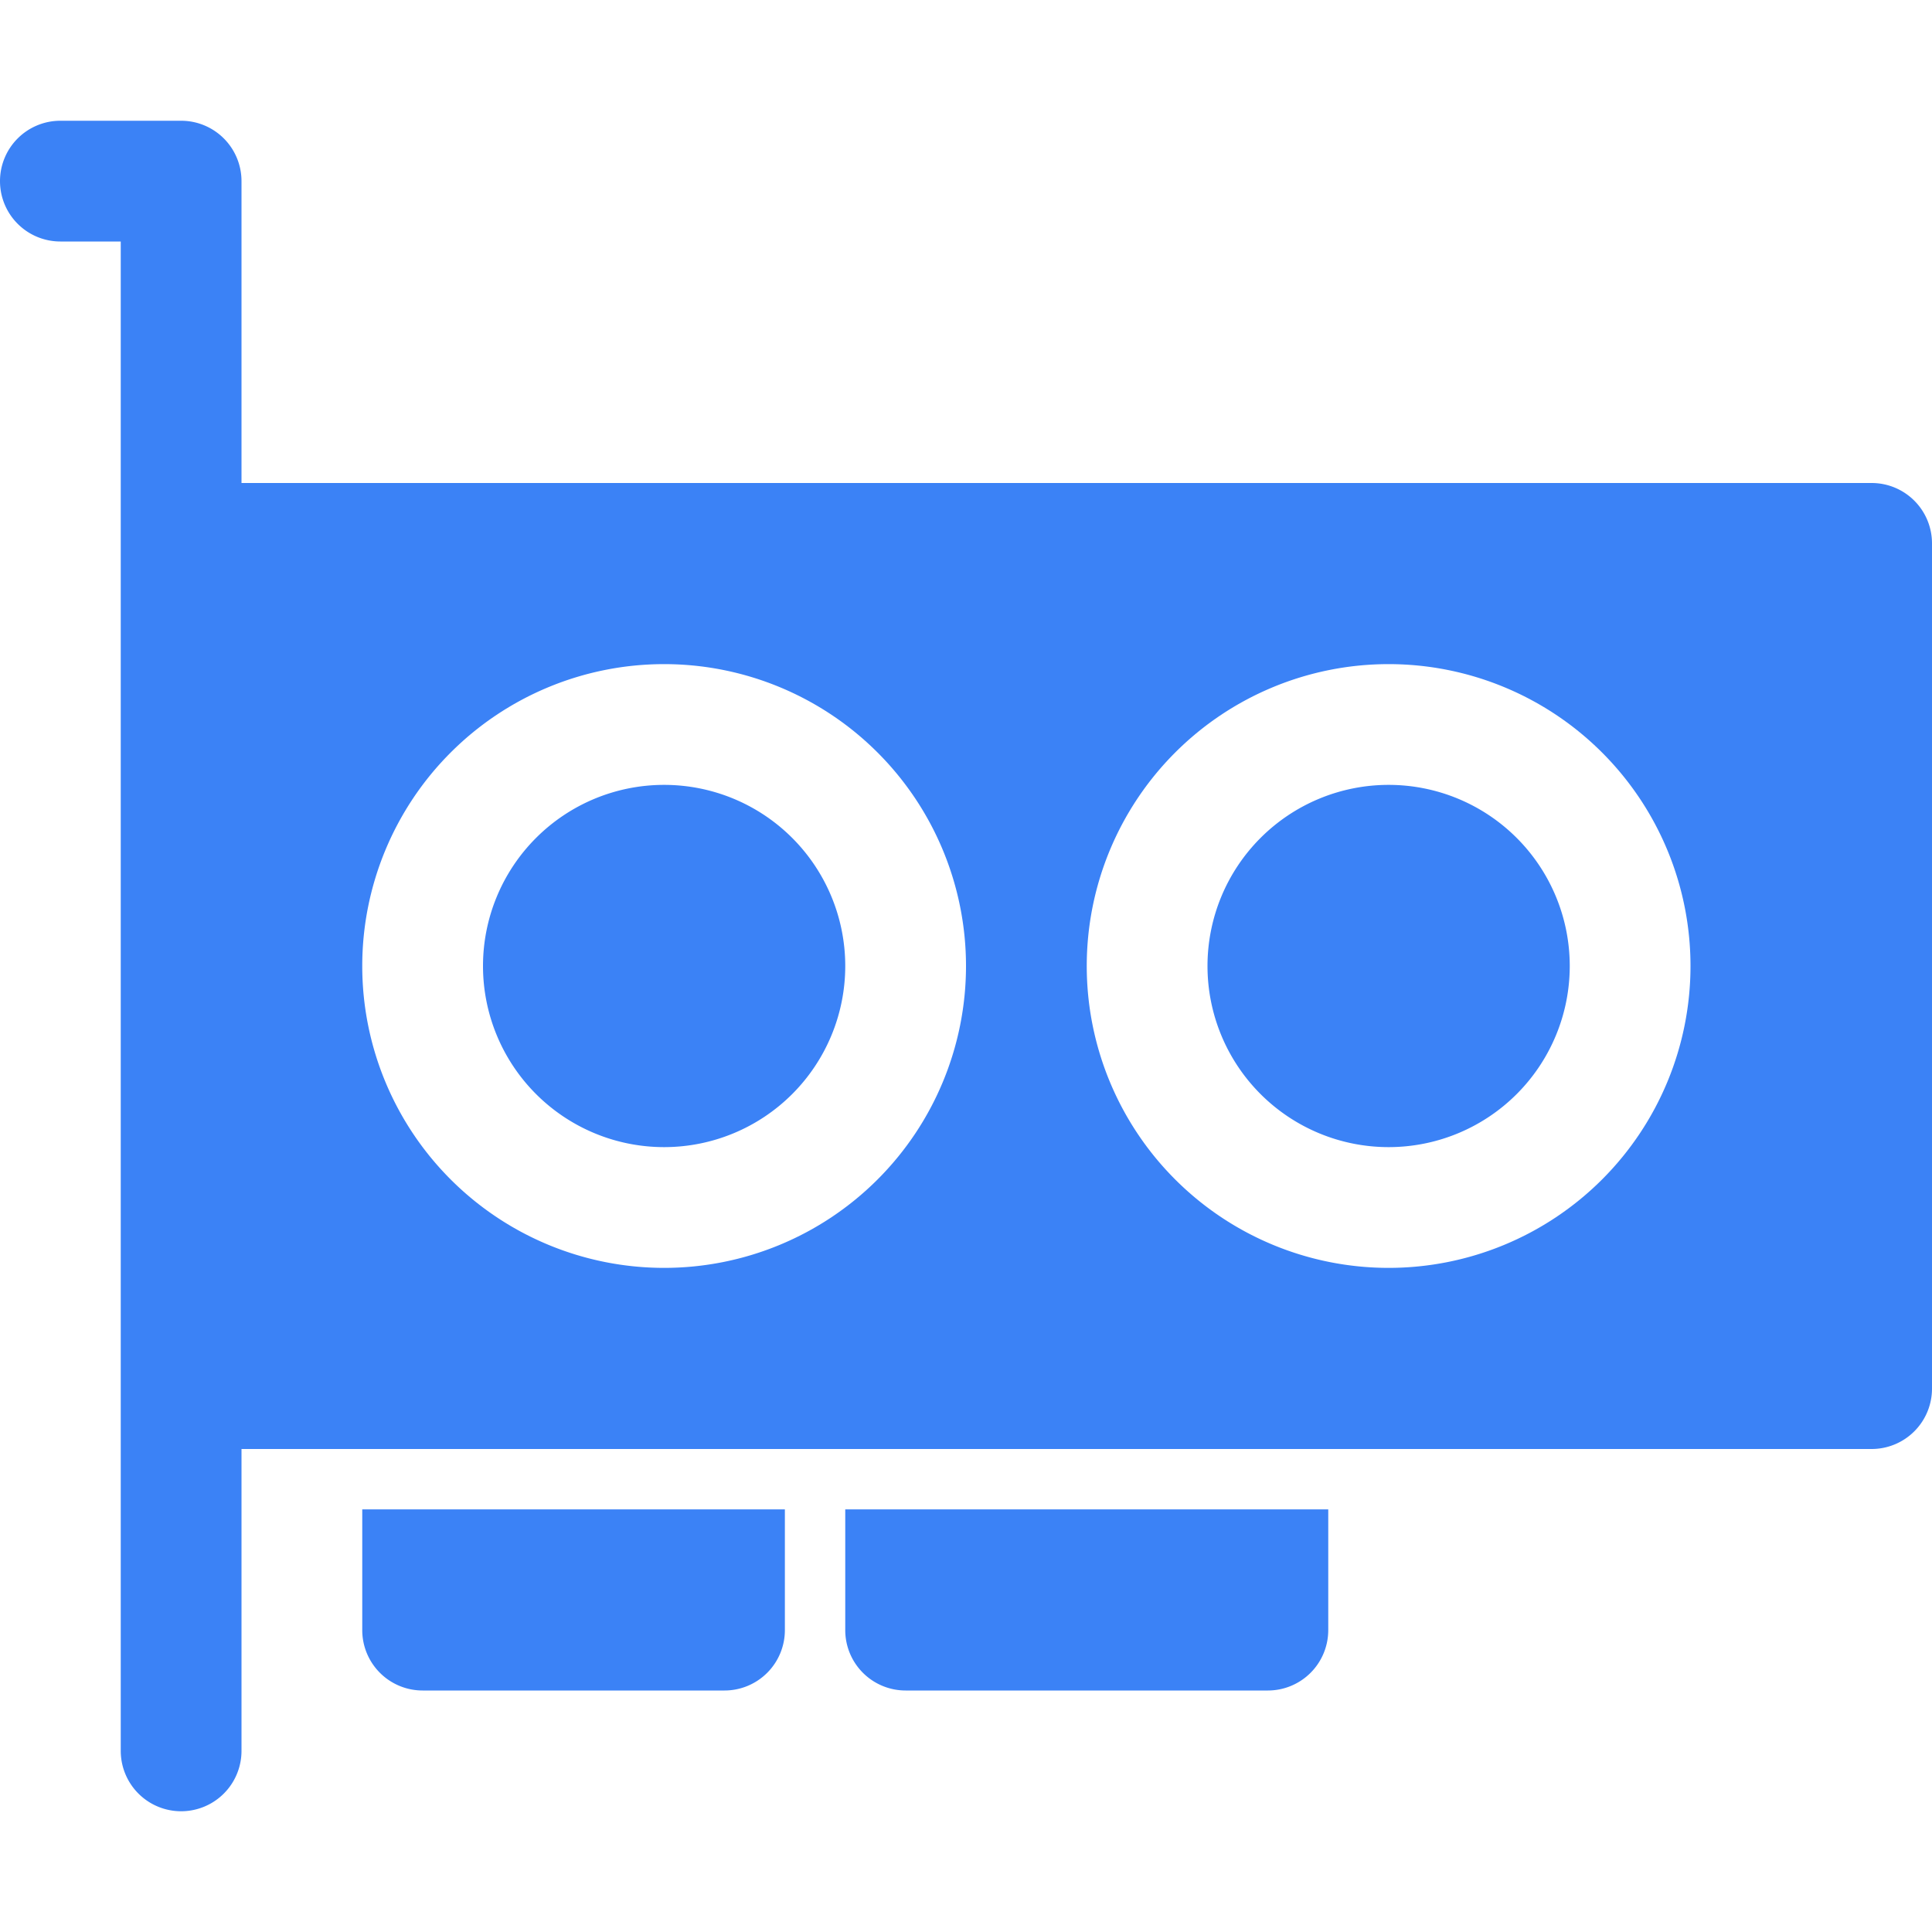
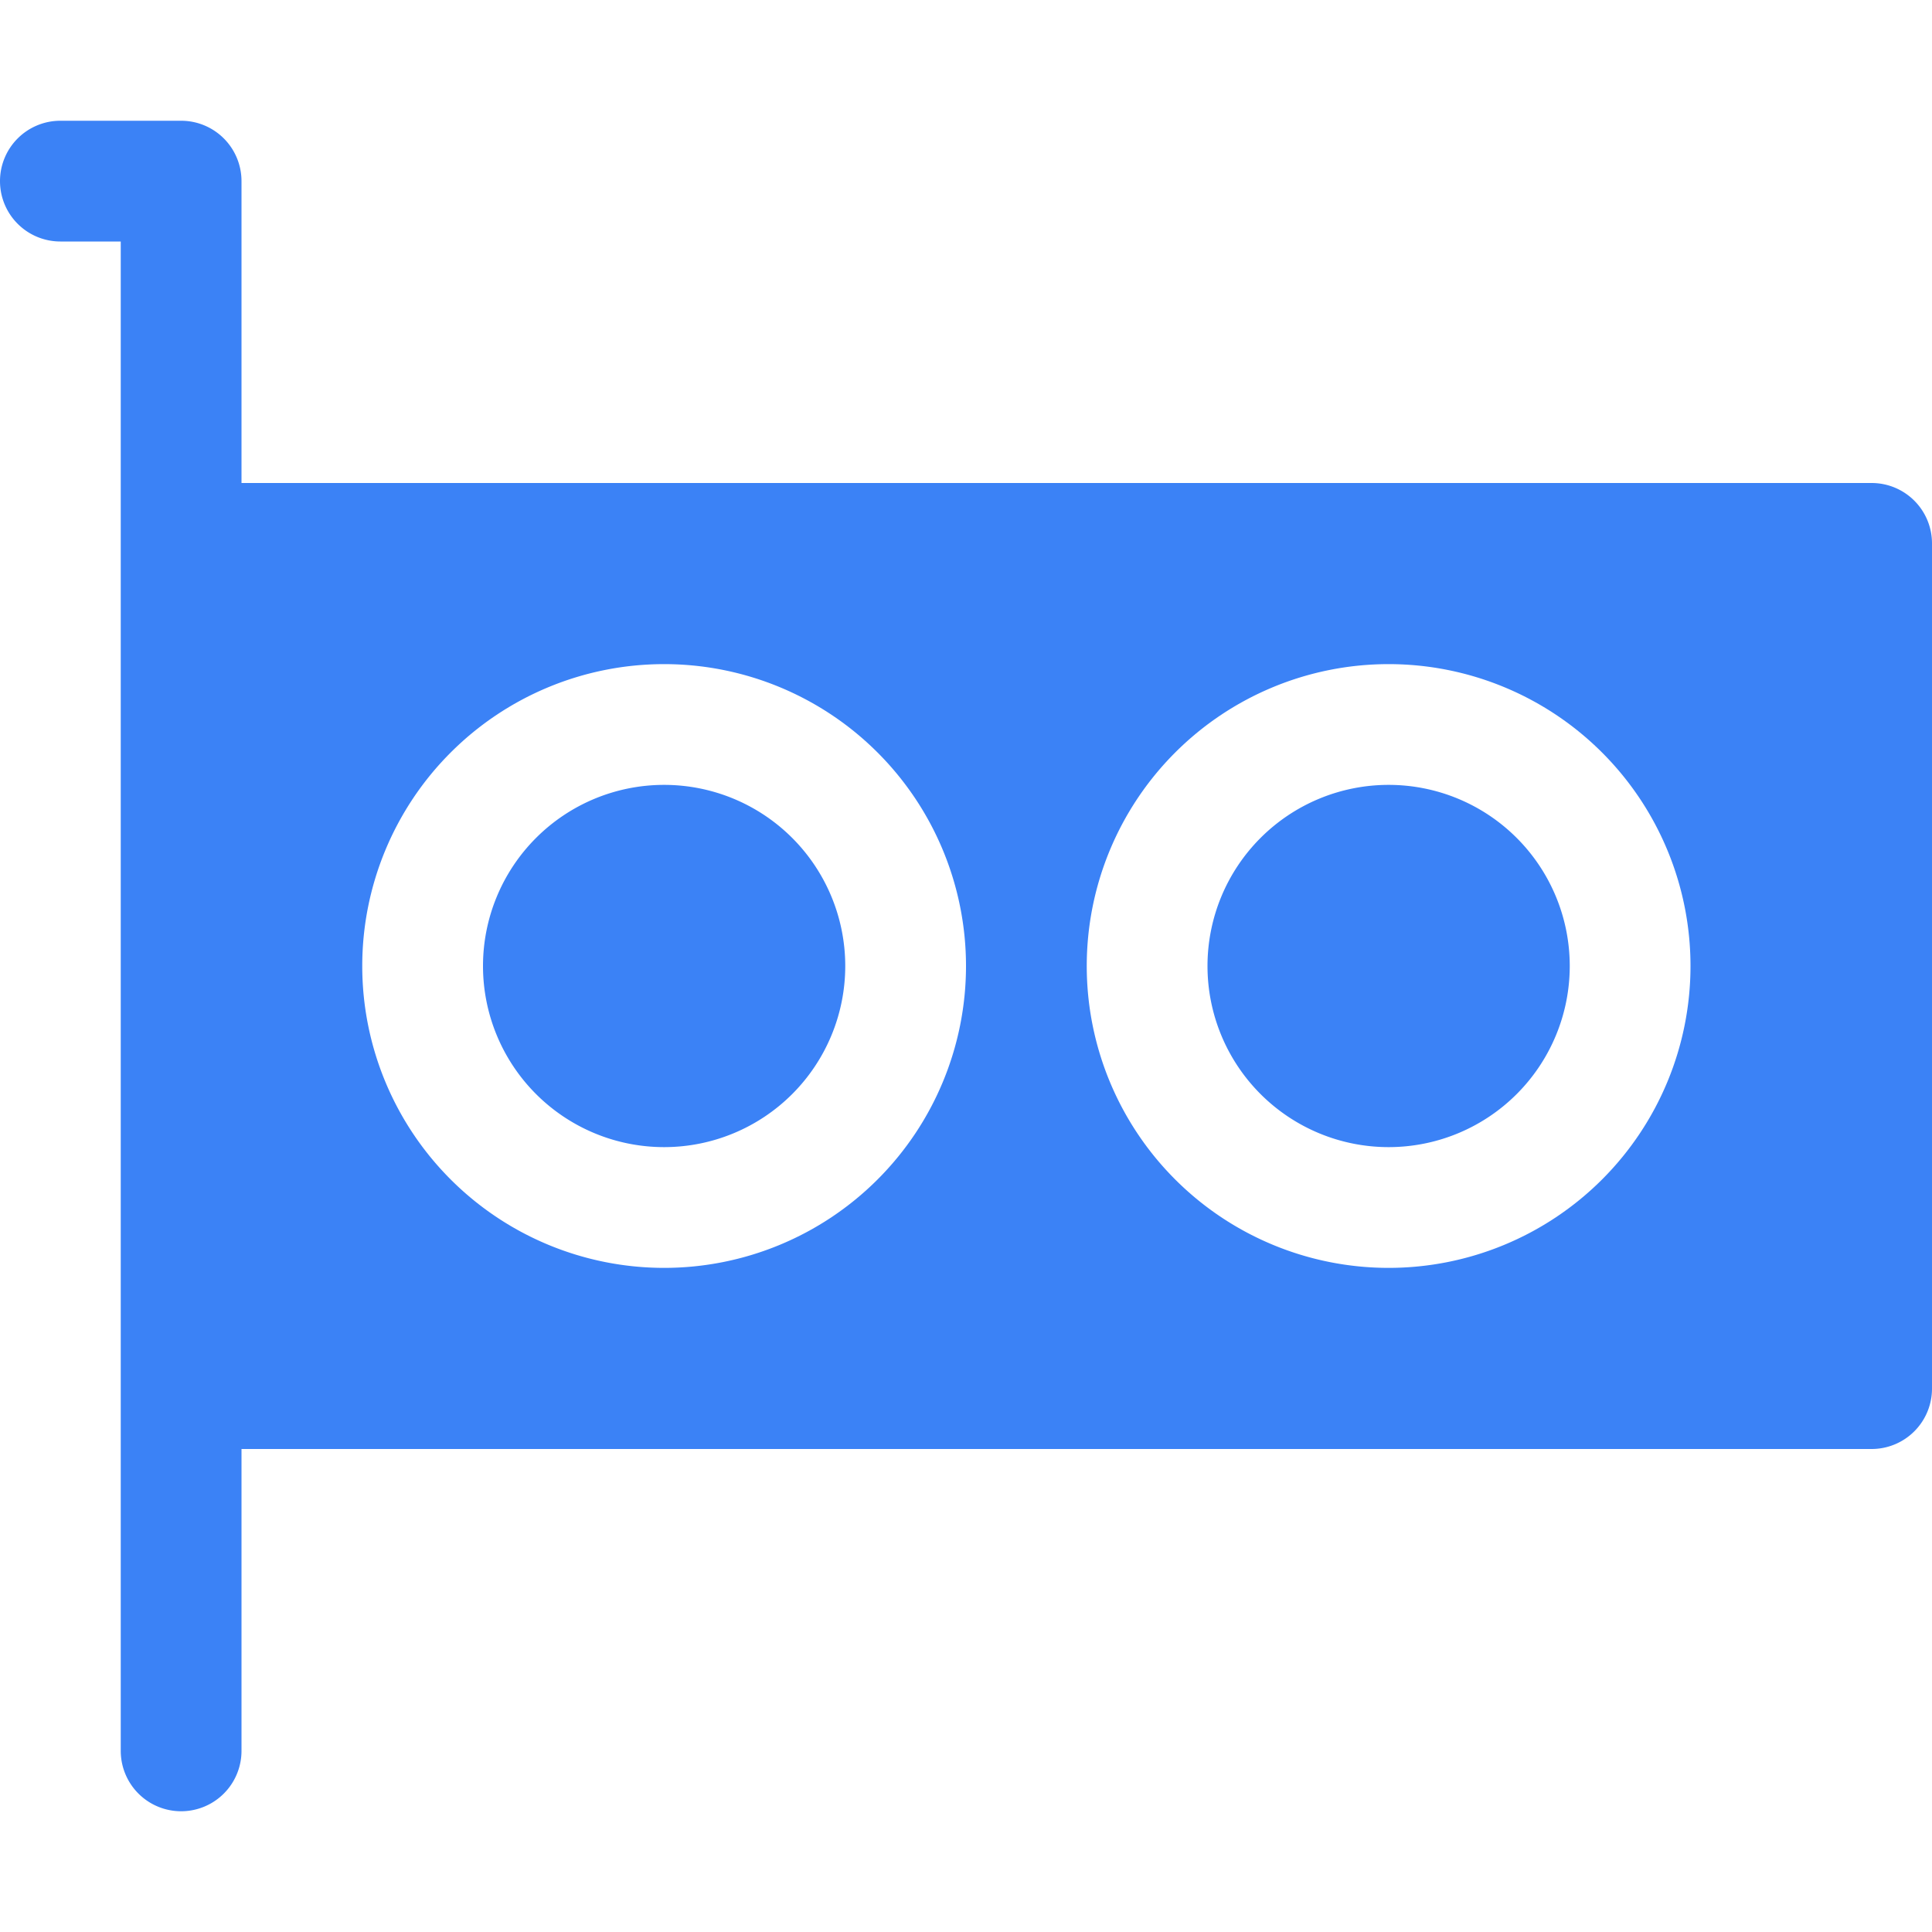
<svg xmlns="http://www.w3.org/2000/svg" width="512" height="512" viewBox="0 0 16 16">
  <g fill="#3b82f6">
    <path d="M4 8a1.5 1.5 0 1 1 3 0a1.5 1.5 0 0 1-3 0Zm7.5-1.5a1.5 1.5 0 1 0 0 3a1.5 1.5 0 0 0 0-3Z" />
    <path d="M0 1.5A.5.5 0 0 1 .5 1h1a.5.5 0 0 1 .5.5V4h13.5a.5.5 0 0 1 .5.5v7a.5.5 0 0 1-.5.5H2v2.5a.5.5 0 0 1-1 0V2H.5a.5.5 0 0 1-.5-.5Zm5.5 4a2.5 2.5 0 1 0 0 5a2.5 2.5 0 0 0 0-5ZM9 8a2.5 2.5 0 1 0 5 0a2.5 2.5 0 0 0-5 0Z" />
-     <path d="M3 12.5h3.5v1a.5.5 0 0 1-.5.5H3.5a.5.5 0 0 1-.5-.5v-1Zm4 1v-1h4v1a.5.5 0 0 1-.5.5h-3a.5.5 0 0 1-.5-.5Z" />
  </g>
</svg>